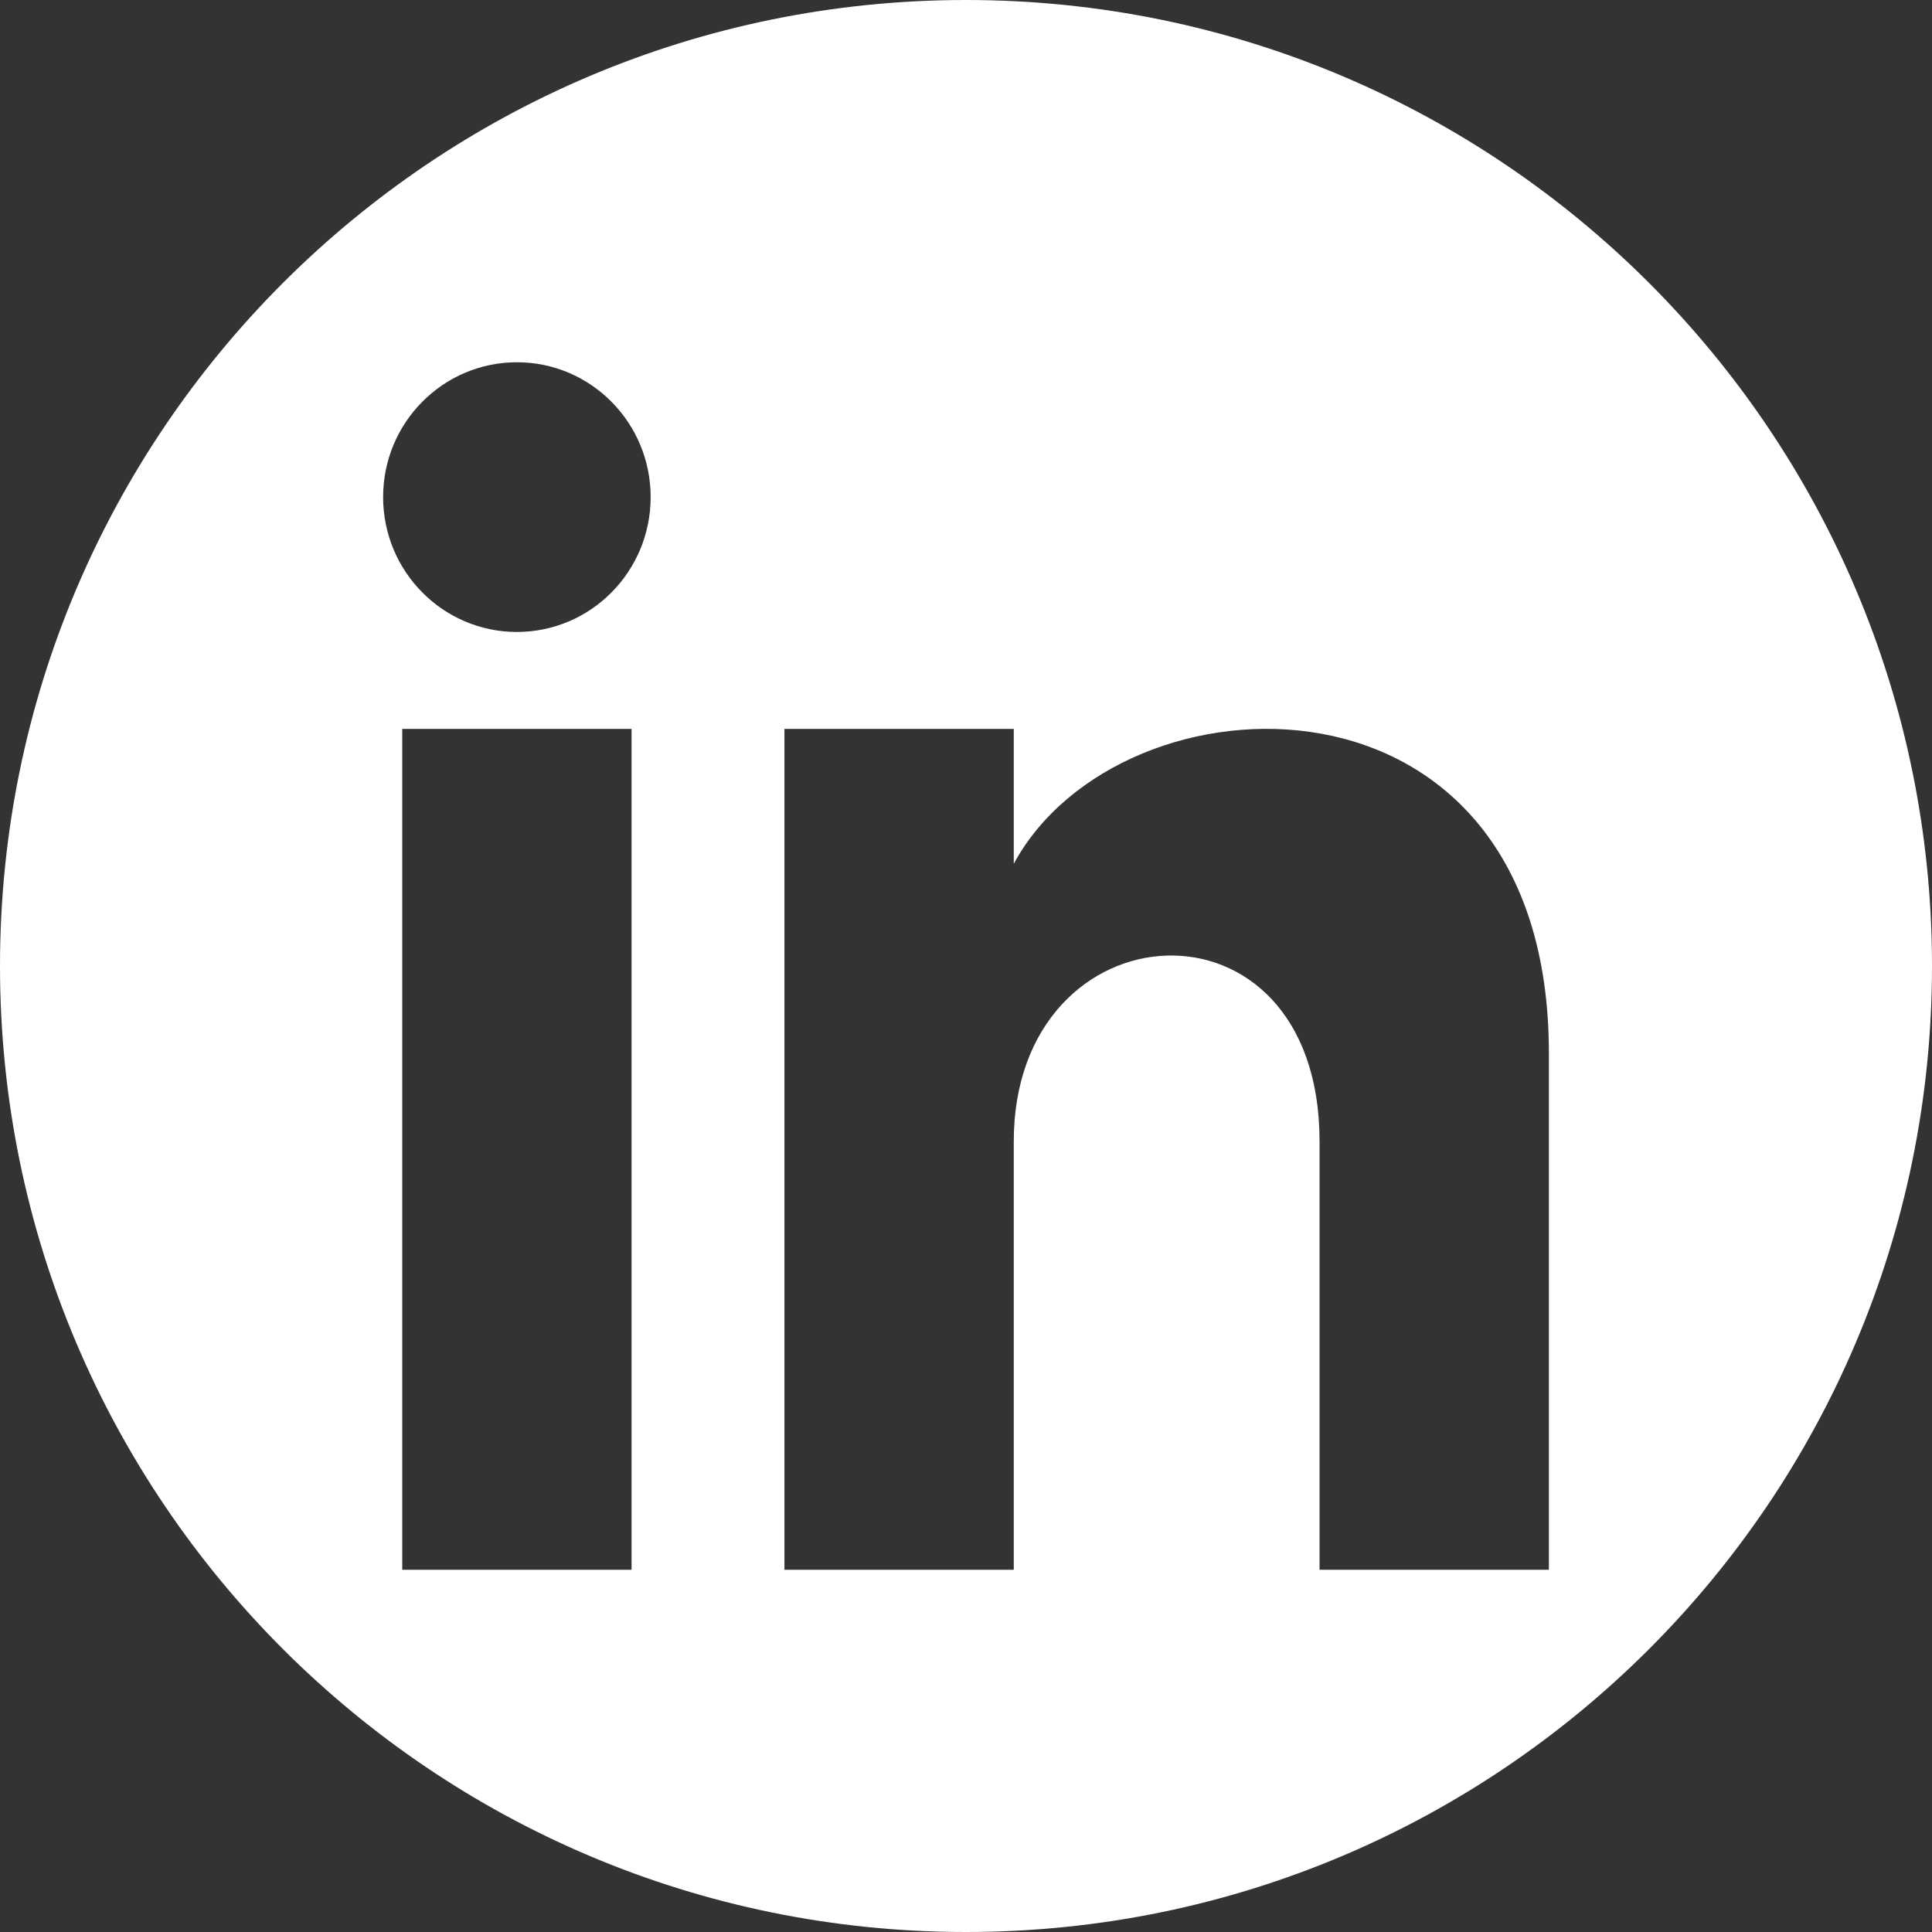
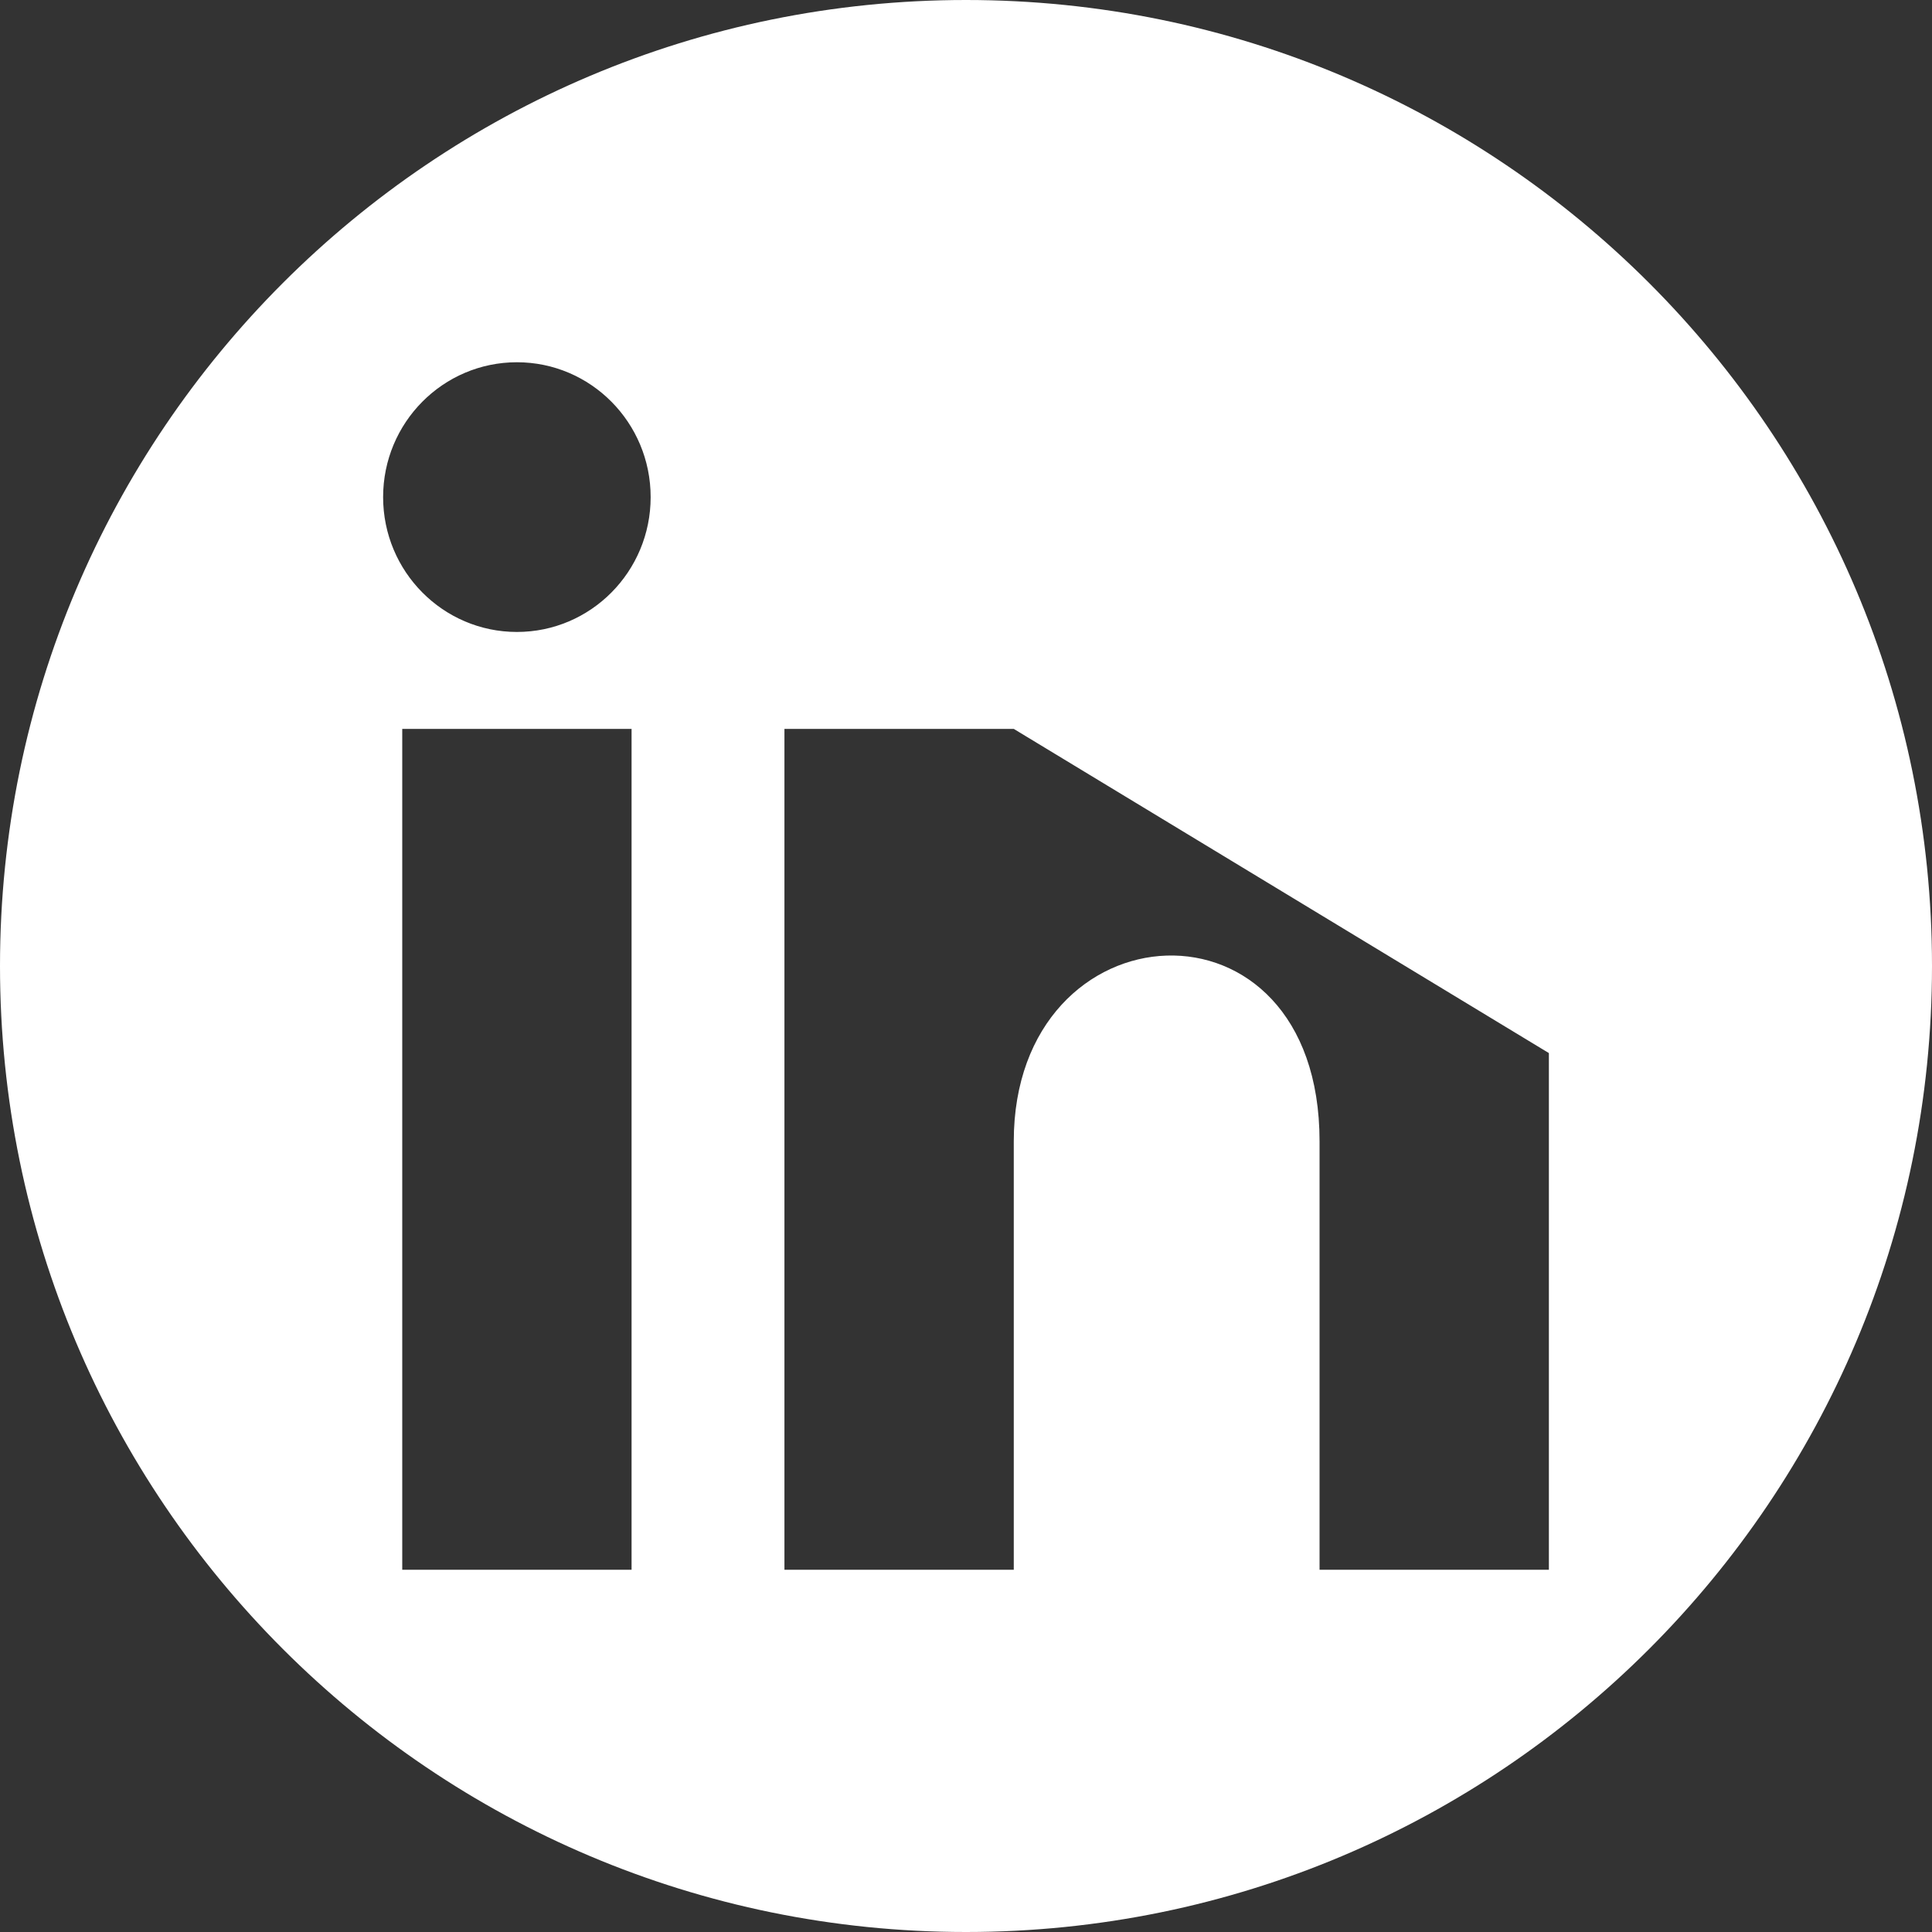
<svg xmlns="http://www.w3.org/2000/svg" width="40px" height="40px" viewBox="0 0 40 40" version="1.1">
  <rect x="0" y="0" width="40" height="40" fill="#333333" stroke="none" />
  <title>social-icon_linkedin</title>
  <g id="social-icon_linkedin" stroke="none" stroke-width="1" fill="none" fill-rule="evenodd">
-     <path d="M20,0 C31.046,-2.02906125e-15 40,8.954 40,20 C40,31.046 31.046,40 20,40 C8.954,40 6.76353751e-16,31.046 0,20 C-1.3527075e-15,8.954 8.954,1.3527075e-15 20,0 Z M13.076,15.091 L8.328,15.091 L8.328,32.5 L13.076,32.5 L13.076,15.091 Z M20.989,15.091 L16.241,15.091 L16.241,32.5 L20.989,32.5 L20.989,23.631 C20.989,18.704 27.32,18.3 27.32,23.631 L27.32,32.5 L32.068,32.5 L32.068,21.803 C32.068,13.489 23.2,13.791 20.989,17.884 L20.989,15.091 Z M10.702,7.5 C9.173,7.5 7.932,8.75 7.932,10.292 C7.932,11.833 9.173,13.084 10.702,13.084 C12.232,13.084 13.471,11.833 13.471,10.292 C13.471,8.75 12.231,7.5 10.702,7.5 Z" id="Combined-Shape" fill="#FFFFFF" />
+     <path d="M20,0 C31.046,-2.02906125e-15 40,8.954 40,20 C40,31.046 31.046,40 20,40 C8.954,40 6.76353751e-16,31.046 0,20 C-1.3527075e-15,8.954 8.954,1.3527075e-15 20,0 Z M13.076,15.091 L8.328,15.091 L8.328,32.5 L13.076,32.5 L13.076,15.091 Z M20.989,15.091 L16.241,15.091 L16.241,32.5 L20.989,32.5 L20.989,23.631 C20.989,18.704 27.32,18.3 27.32,23.631 L27.32,32.5 L32.068,32.5 L32.068,21.803 L20.989,15.091 Z M10.702,7.5 C9.173,7.5 7.932,8.75 7.932,10.292 C7.932,11.833 9.173,13.084 10.702,13.084 C12.232,13.084 13.471,11.833 13.471,10.292 C13.471,8.75 12.231,7.5 10.702,7.5 Z" id="Combined-Shape" fill="#FFFFFF" />
  </g>
</svg>